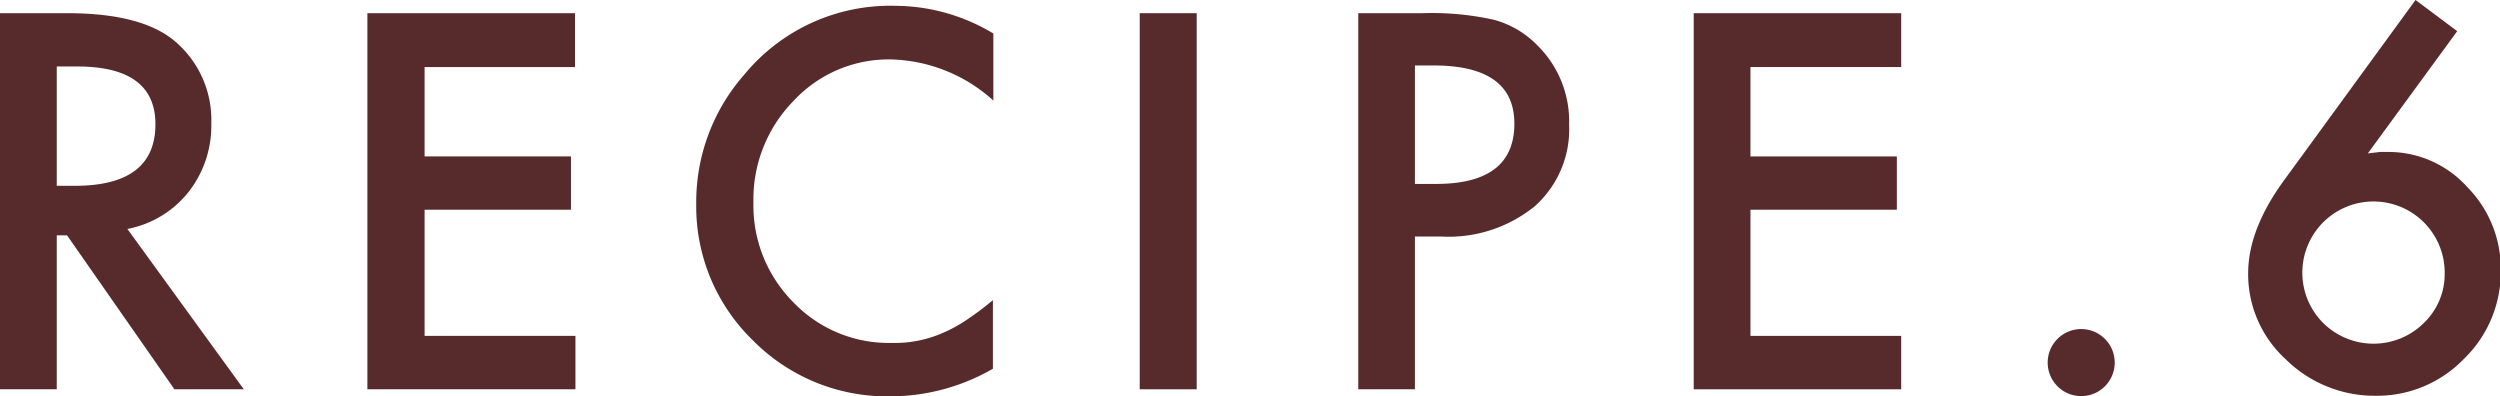
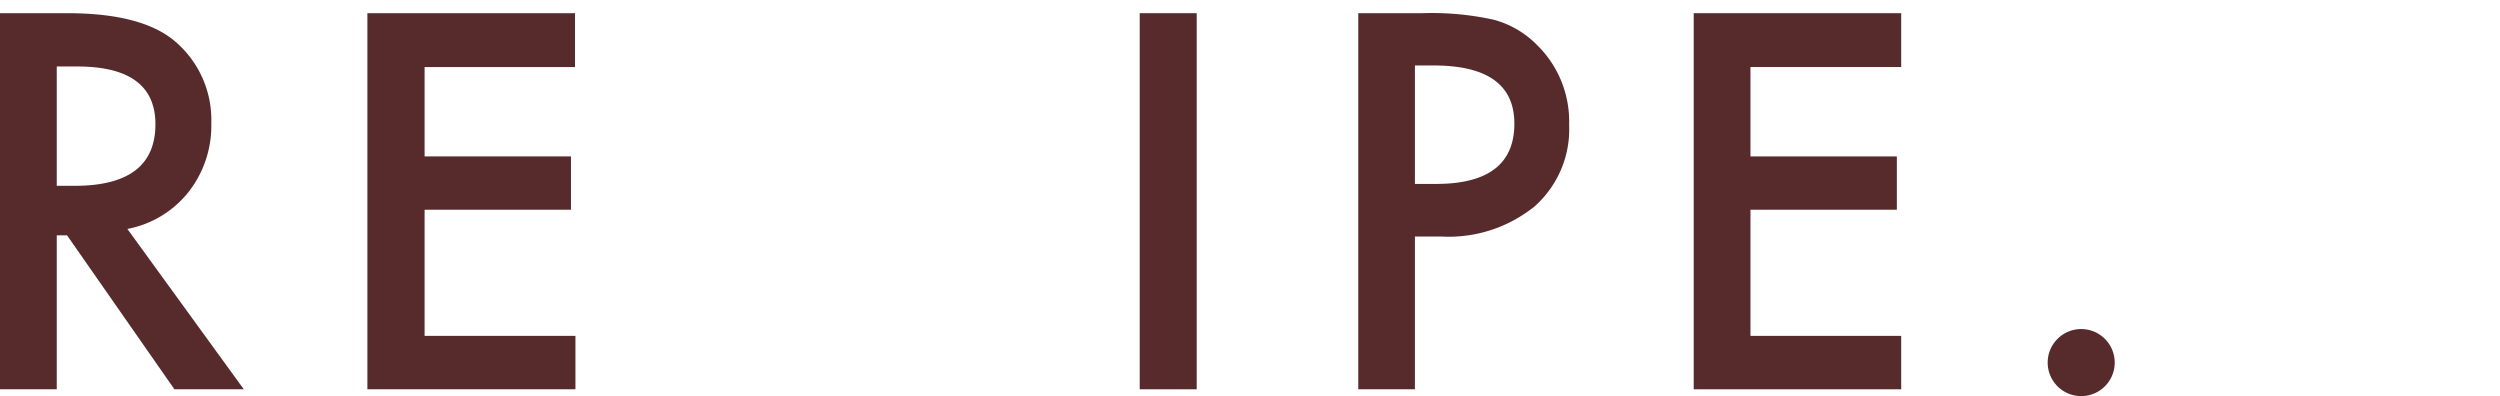
<svg xmlns="http://www.w3.org/2000/svg" viewBox="0 0 223.74 35.45">
  <defs>
    <style>.cls-1{fill:#572b2b;}</style>
  </defs>
  <title>recipe6</title>
  <g id="レイヤー_2" data-name="レイヤー 2">
    <g id="layout">
      <path class="cls-1" d="M11.4,20.49,21.82,34.84H15.61L6,21.06H5.08V34.84H0V1.18H6q6.68,0,9.64,2.5a9.22,9.22,0,0,1,3.27,7.37,9.6,9.6,0,0,1-2.05,6.15A9.17,9.17,0,0,1,11.4,20.49ZM5.08,16.63H6.69q7.22,0,7.22-5.51,0-5.17-7-5.17H5.08Z" />
      <path class="cls-1" d="M51.46,6H38V14h13.1v4.77H38V30.06h13.5v4.78H32.88V1.18H51.46Z" />
-       <path class="cls-1" d="M88.9,3V9a14.13,14.13,0,0,0-9.11-3.68A11.61,11.61,0,0,0,71,9.05a12.57,12.57,0,0,0-3.57,9.07A12.25,12.25,0,0,0,71,27.05a11.82,11.82,0,0,0,8.77,3.64,10.74,10.74,0,0,0,4.55-.87,12.67,12.67,0,0,0,2.17-1.18,26.14,26.14,0,0,0,2.37-1.78V33a18.39,18.39,0,0,1-9.16,2.47,16.87,16.87,0,0,1-12.31-5,16.69,16.69,0,0,1-5.08-12.25A17.26,17.26,0,0,1,66.6,6.69,16.92,16.92,0,0,1,80.13.52,17.12,17.12,0,0,1,88.9,3Z" />
      <path class="cls-1" d="M107.1,1.18V34.84H102V1.18Z" />
      <path class="cls-1" d="M126.63,21.17V34.84h-5.07V1.18h5.75a25.6,25.6,0,0,1,6.39.59A8.51,8.51,0,0,1,137.53,4a9.55,9.55,0,0,1,2.9,7.15,9.22,9.22,0,0,1-3.09,7.32A12.23,12.23,0,0,1,129,21.17Zm0-4.71h1.9q7,0,7-5.39,0-5.21-7.22-5.21h-1.68Z" />
      <path class="cls-1" d="M170.15,6H156.66V14h13.1v4.77h-13.1V30.06h13.49v4.78H151.58V1.18h18.57Z" />
      <path class="cls-1" d="M183.26,32.39a3,3,0,1,1,3,3.06,3,3,0,0,1-3-3.06Z" />
-       <path class="cls-1" d="M216.18,0l3.73,2.79-8,10.94L213,13.6c.31,0,.55,0,.72,0a9.48,9.48,0,0,1,7.09,3.14,10.41,10.41,0,0,1,3,7.45,10.83,10.83,0,0,1-3.31,7.94,10.81,10.81,0,0,1-7.92,3.29,11.32,11.32,0,0,1-8-3.25,10.32,10.32,0,0,1-3.38-7.69q0-4,3.3-8.46Zm2.61,24.48a6.37,6.37,0,1,0-10.87,4.43,6.4,6.4,0,0,0,9,0A6.06,6.06,0,0,0,218.79,24.48Z" />
    </g>
  </g>
</svg>